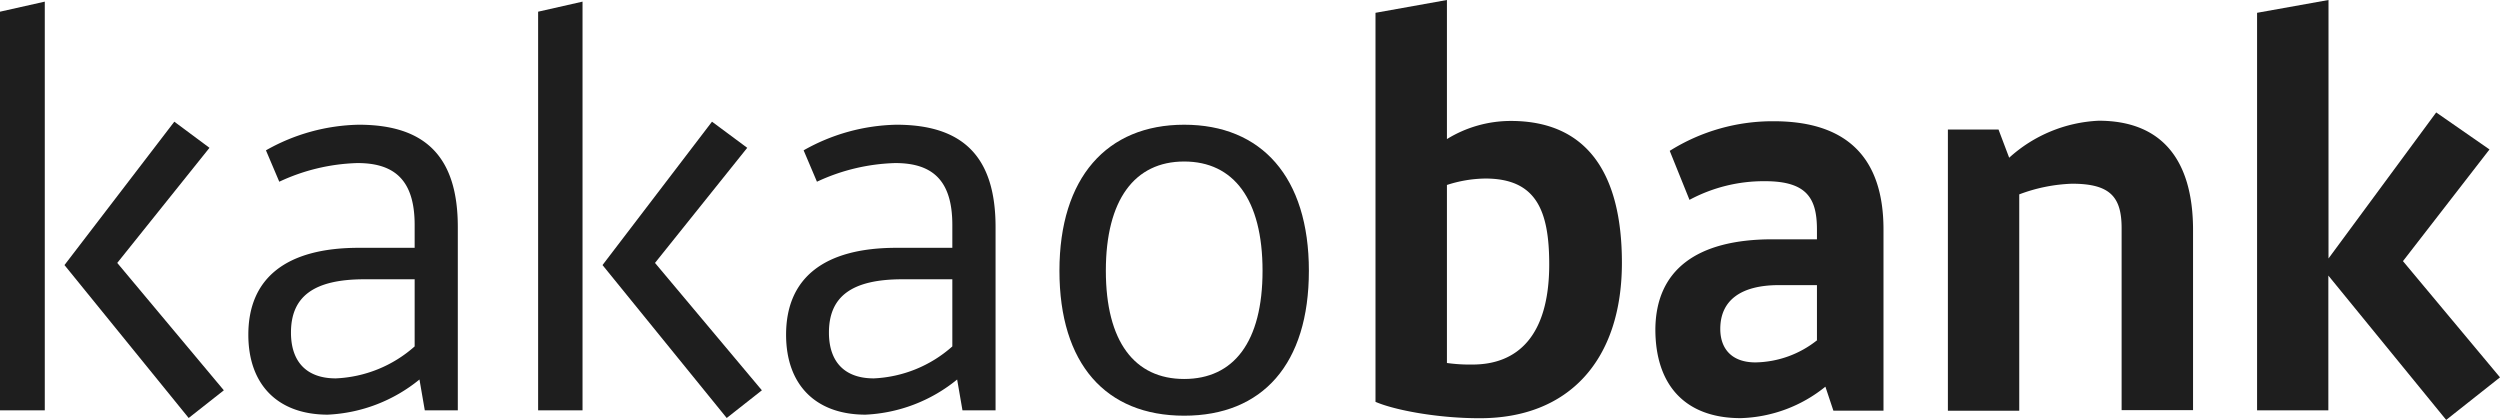
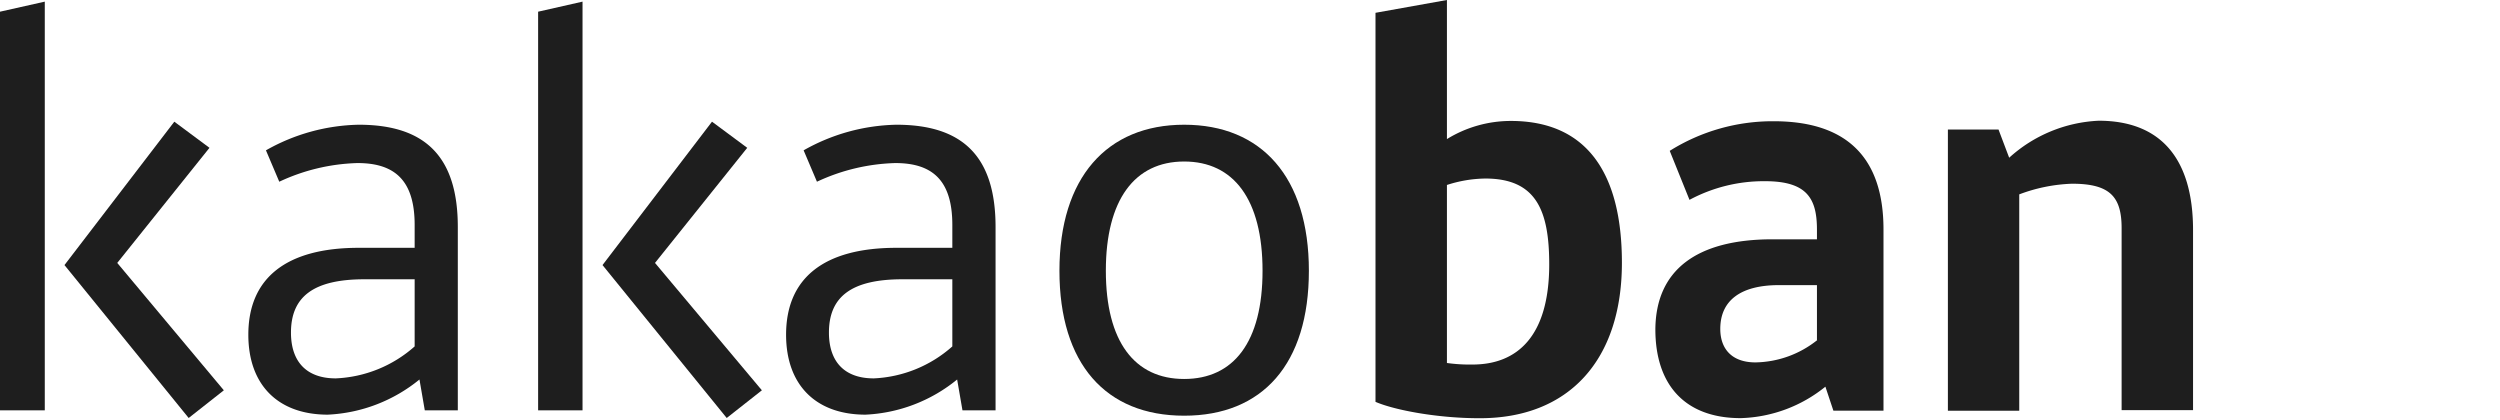
<svg xmlns="http://www.w3.org/2000/svg" id="Layer_1" data-name="Layer 1" viewBox="0 0 337.75 56.74">
  <defs>
    <style>.cls-1{fill:#1e1e1e;}</style>
  </defs>
  <path class="cls-1" d="M258.12,324.71h-6.05V270.85l6.05-1.36Zm17.5-39,4.75,3.53-12.46,15.55L282.31,322l-4.75,3.74-16.78-20.66Z" transform="translate(-252.07 -269.27)" />
  <path class="cls-1" d="M300.53,302.75h7.56v-3.09c0-6-2.67-8.36-7.71-8.36a26.52,26.52,0,0,0-10.58,2.52l-1.8-4.24a26.34,26.34,0,0,1,12.53-3.46c9,0,13.39,4.32,13.39,13.82v24.77h-4.46l-.72-4.17a21.1,21.1,0,0,1-12.39,4.75c-6.7,0-10.73-4-10.73-10.8C285.62,306.78,290.81,302.75,300.53,302.75Zm7.56,13.32V307h-6.77c-6.84,0-9.94,2.31-9.94,7.2,0,4,2.16,6.19,6.05,6.19A17.14,17.14,0,0,0,308.09,316.07Z" transform="translate(-252.07 -269.27)" />
  <path class="cls-1" d="M330.77,324.71h-6V270.85l6-1.36Zm17.49-39,4.76,3.53-12.46,15.55L355,322l-4.75,3.74-16.78-20.66Z" transform="translate(-252.07 -269.27)" />
  <path class="cls-1" d="M373.17,302.75h7.56v-3.09c0-6-2.66-8.36-7.7-8.36a26.61,26.61,0,0,0-10.59,2.52l-1.8-4.24a26.4,26.4,0,0,1,12.53-3.46c9,0,13.4,4.32,13.4,13.82v24.77H382.1l-.72-4.17A21.07,21.07,0,0,1,369,325.29c-6.7,0-10.73-4-10.73-10.8C358.27,306.78,363.45,302.75,373.17,302.75Zm7.56,13.32V307H374c-6.84,0-9.94,2.31-9.94,7.2,0,4,2.16,6.19,6.05,6.19A17.11,17.11,0,0,0,380.73,316.07Z" transform="translate(-252.07 -269.27)" />
  <path class="cls-1" d="M428.9,305.85c0,12.6-6.26,19.58-16.85,19.58s-16.85-7-16.85-19.58,6.41-19.73,16.85-19.73S428.9,293.18,428.9,305.85Zm-27.43,0c0,9.58,3.89,14.62,10.58,14.62s10.59-5,10.59-14.62-3.89-14.76-10.59-14.76S401.47,296.27,401.47,305.85Z" transform="translate(-252.07 -269.27)" />
  <path class="cls-1" d="M437.9,323.56V271l9.65-1.73v18.79a16.46,16.46,0,0,1,8.64-2.45c10.22,0,15,7,15,19.16,0,13.18-7.2,21-19.16,21C446.47,325.79,440.56,324.71,437.9,323.56Zm9.65-29.3v24.05a22.49,22.49,0,0,0,3.45.21c6.05,0,10.37-3.81,10.37-13.54,0-7.34-1.8-11.59-8.64-11.59A17.39,17.39,0,0,0,447.55,294.26Z" transform="translate(-252.07 -269.27)" />
  <path class="cls-1" d="M491.54,301.6h6v-1.3c0-4.17-1.3-6.55-7-6.55a21.22,21.22,0,0,0-10.22,2.52l-2.67-6.62a26.14,26.14,0,0,1,14.05-4c9.72,0,14.83,4.76,14.83,14.62v24.48h-6.77l-1.08-3.24a19,19,0,0,1-11.45,4.25c-7.42,0-11.52-4.39-11.52-12C475.77,305.78,481.24,301.6,491.54,301.6Zm6,13.61v-7.42H492.4c-5.18,0-7.92,2.09-7.92,5.91,0,2.73,1.59,4.53,4.75,4.53A13.71,13.71,0,0,0,497.59,315.21Z" transform="translate(-252.07 -269.27)" />
  <path class="cls-1" d="M515.23,286.77h6.84l1.44,3.81a19.29,19.29,0,0,1,12.09-5c8.5,0,12.75,5.26,12.75,14.77v24.33H538.7V300.09c0-4.25-1.58-6-6.7-6a22.23,22.23,0,0,0-7.13,1.44v29.23h-9.64Z" transform="translate(-252.07 -269.27)" />
-   <path class="cls-1" d="M576.71,304.55l13.11,15.7L582.55,326,566.63,306.5v18.21H557V271l9.65-1.73v34.92l14.55-19.73,7.2,5Z" transform="translate(-252.07 -269.27)" />
</svg>